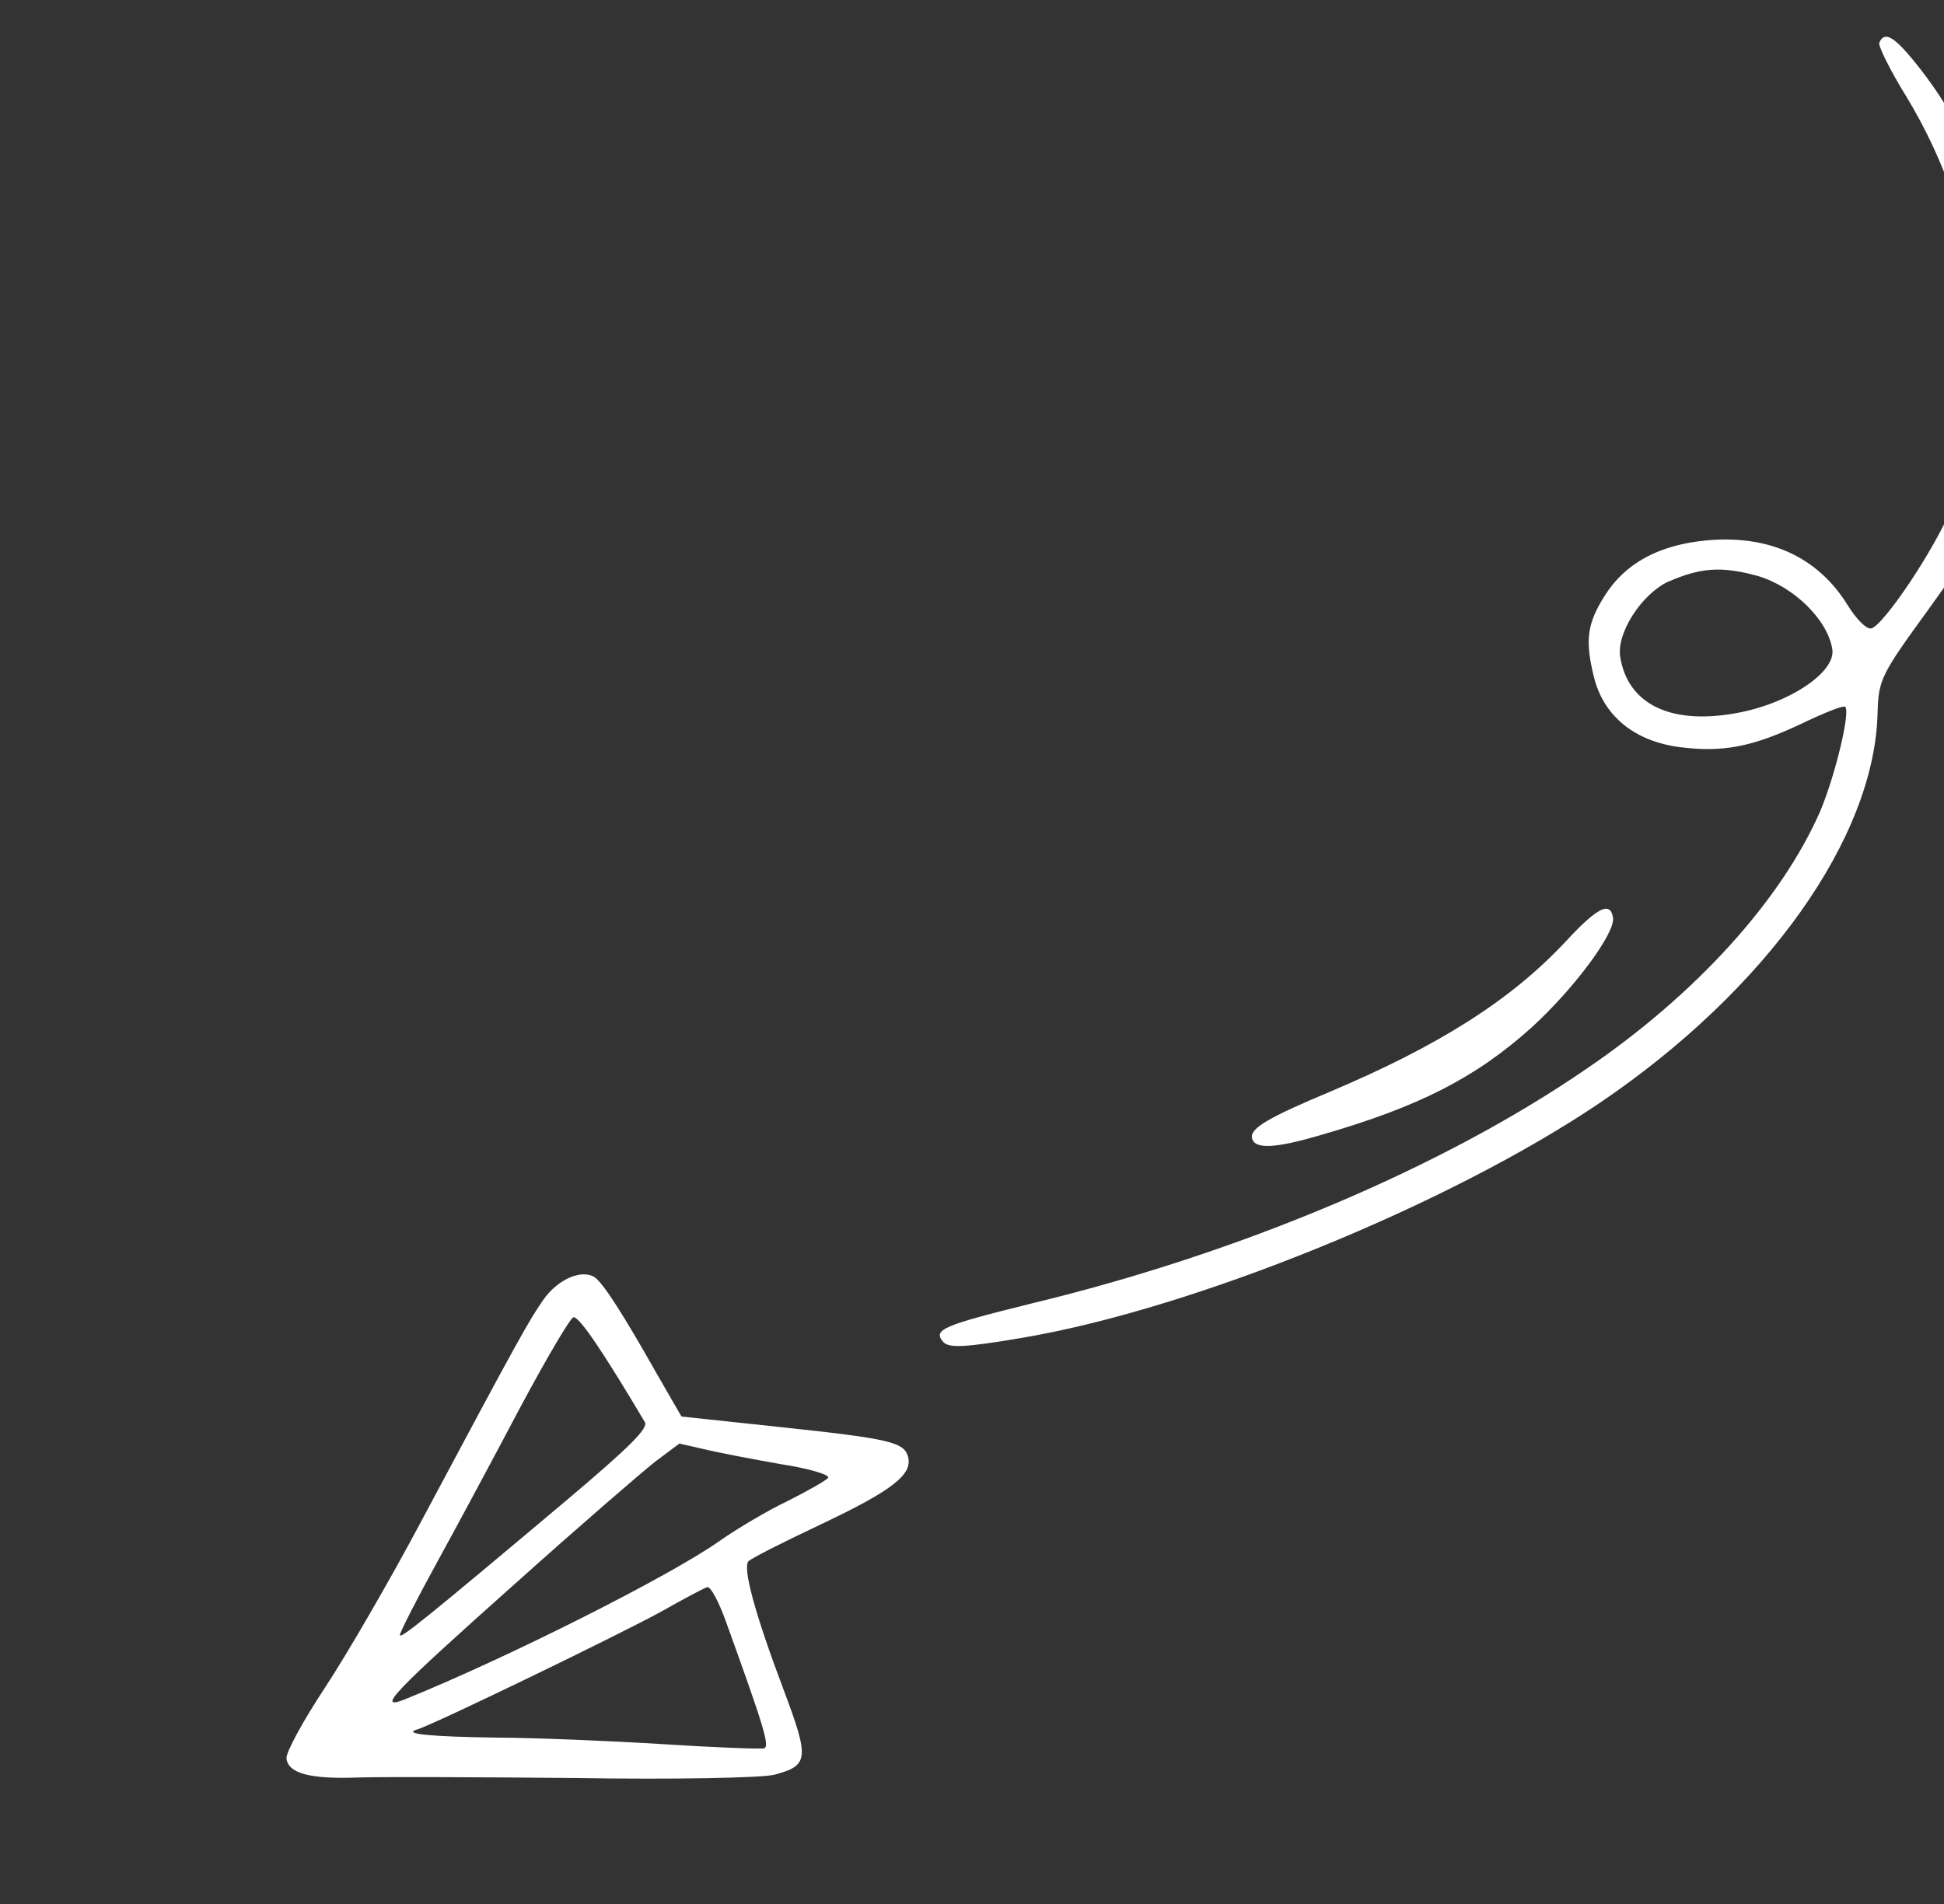
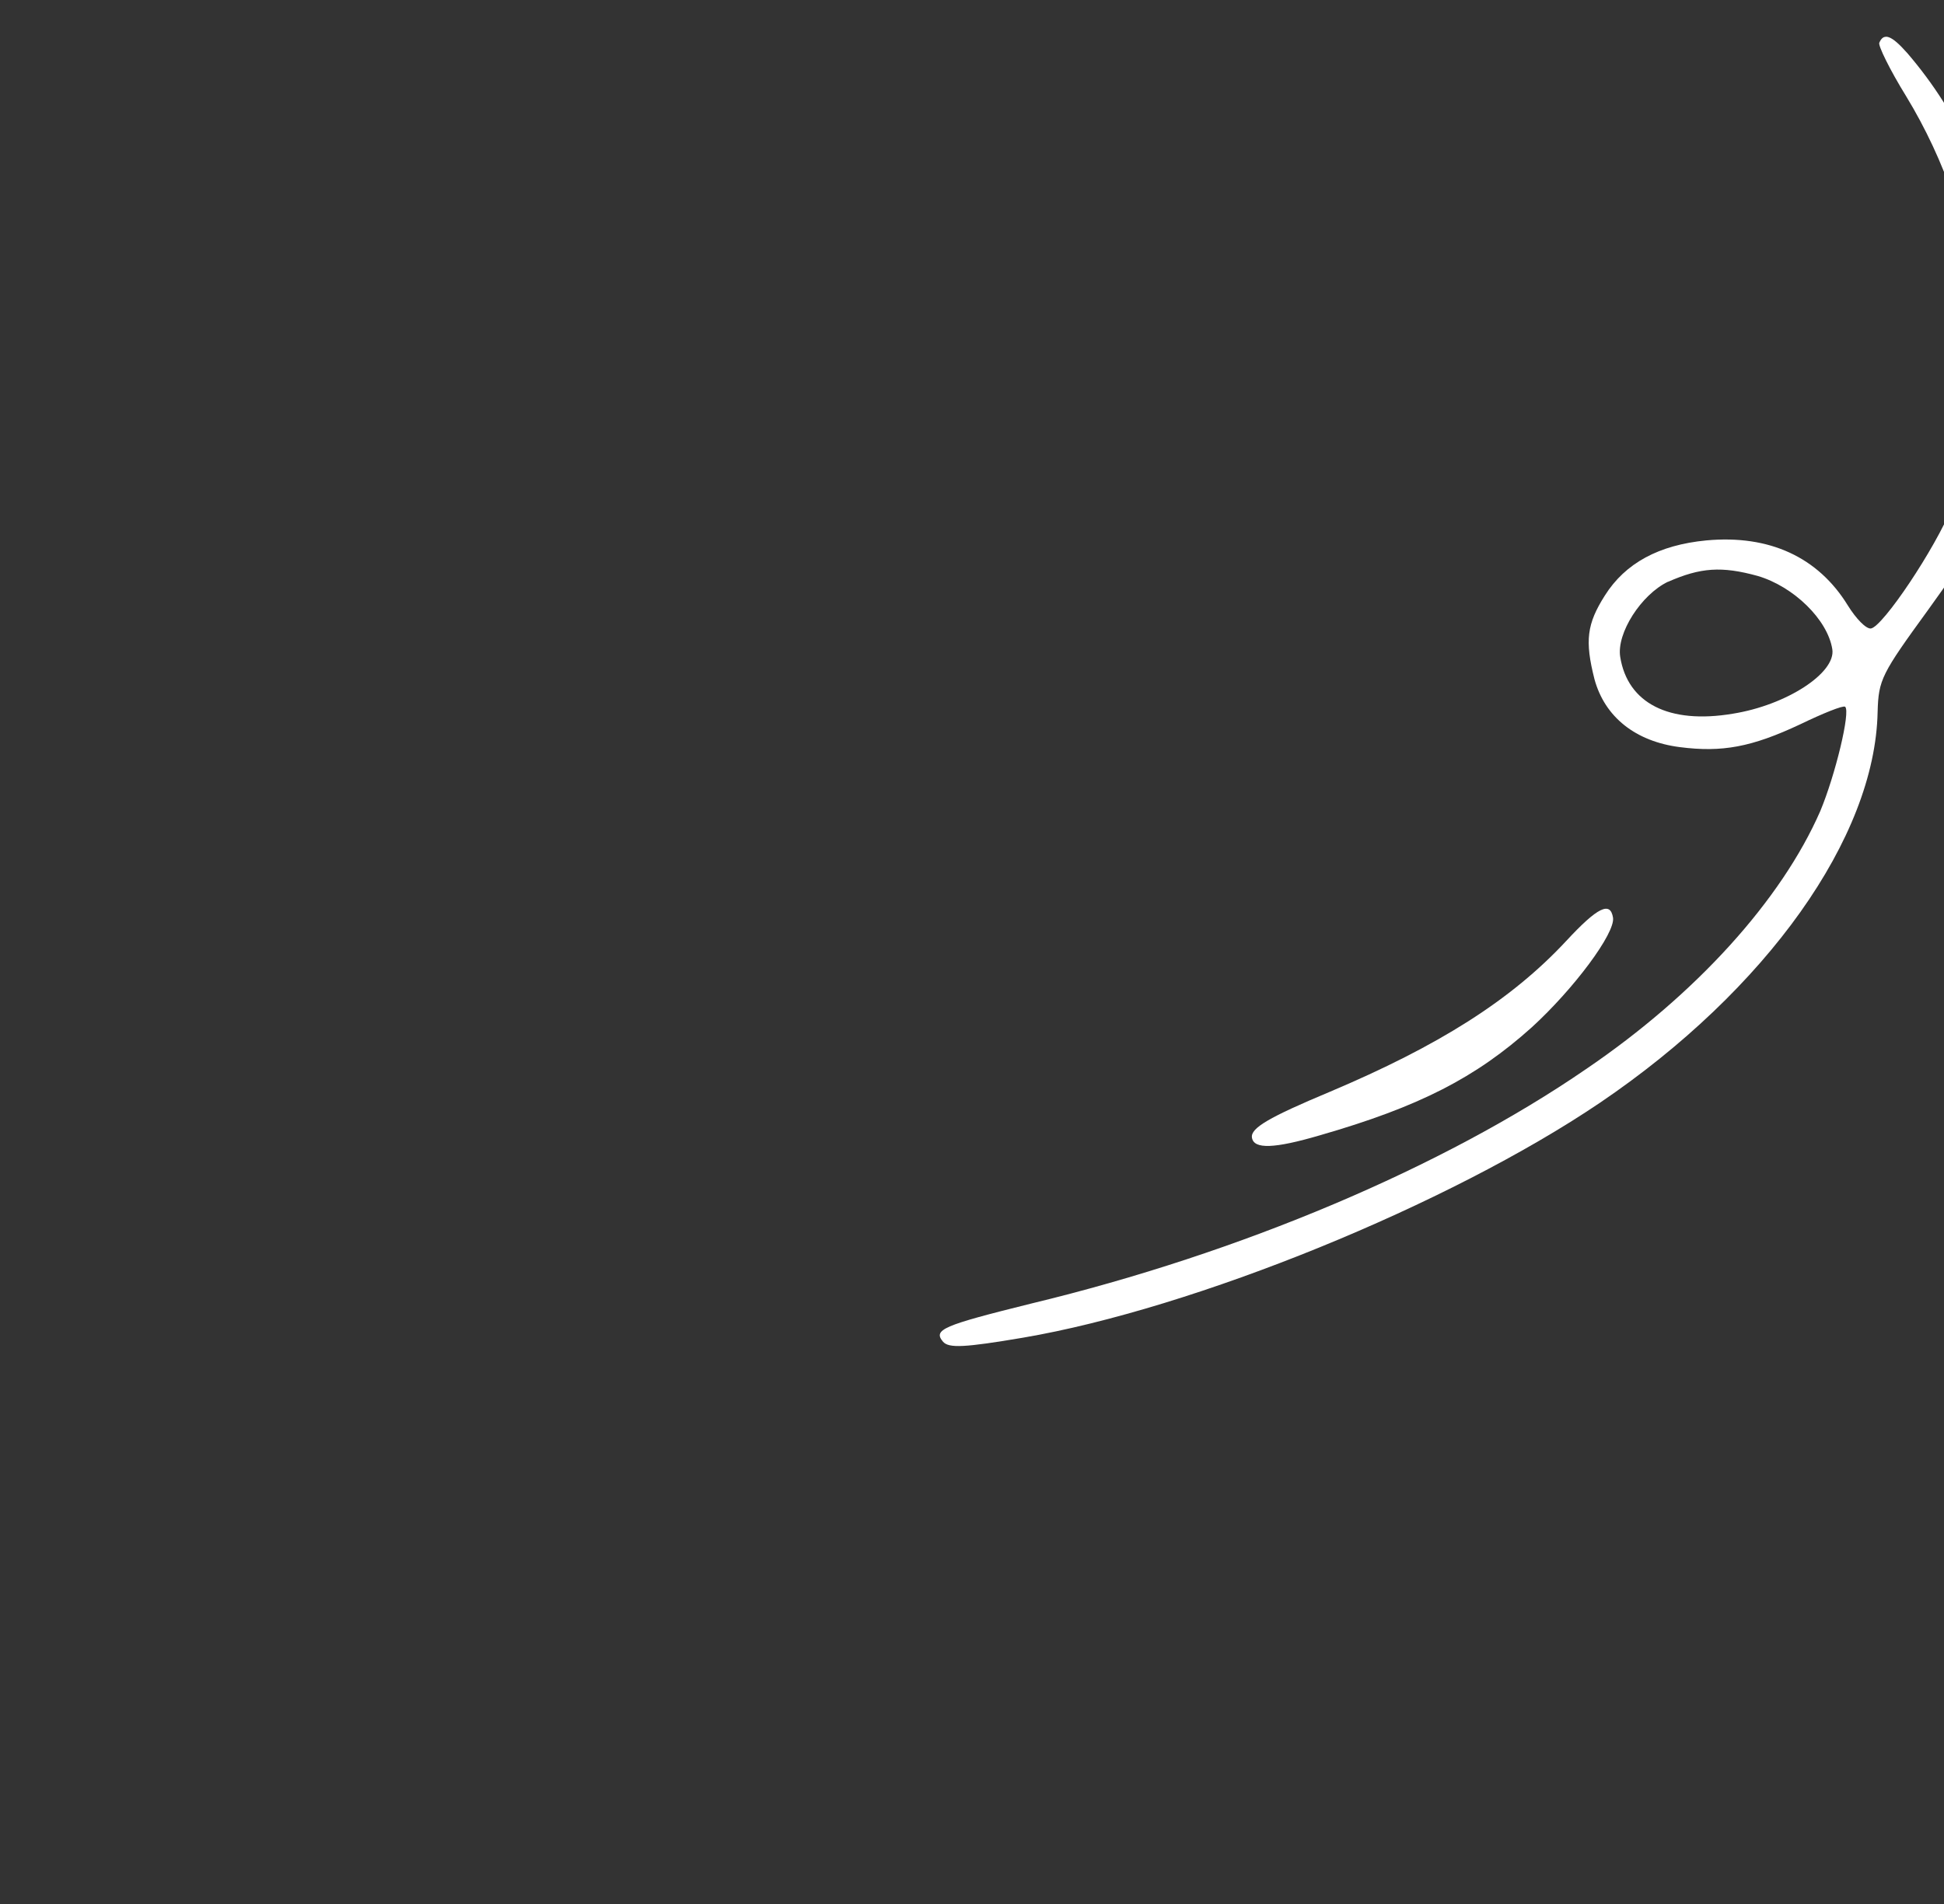
<svg xmlns="http://www.w3.org/2000/svg" width="393" height="385" viewBox="0 0 393 385" fill="none">
  <rect x="0" y="0" width="393" height="385" fill="#333333" stroke="none" />
  <g clip-path="url(#clip0_486_232)">
    <path d="M120.28 258.302C122.057 259.605 126.137 266.003 132.894 277.975L137.767 286.417L157.413 288.514C179.982 290.912 182.772 291.582 183.575 294.578C184.526 298.126 180.418 301.367 166.004 308.194C158.437 311.769 151.852 315.081 151.308 315.69C150.107 316.966 152.573 326.169 158.307 341.379C163.67 355.633 163.551 356.967 156.58 358.835C154.144 359.488 135.99 359.84 116.341 359.508C96.617 359.326 76.921 359.253 72.347 359.408C62.604 359.763 58.256 358.556 57.913 355.553C57.816 354.277 61.229 348.012 65.61 341.371C70.003 334.727 78.917 319.381 85.374 307.195C105.172 270.073 106.875 267.115 109.783 262.894C112.677 258.676 117.663 256.502 120.28 258.302ZM105.318 284.294C100.21 293.978 92.621 308.131 88.48 315.662C84.338 323.193 80.919 329.922 80.852 330.533C80.676 331.651 85.553 327.726 114.571 303.32C127.333 292.539 131.064 288.806 130.37 287.56C121.921 273.308 117.021 266.059 115.918 266.355C115.258 266.532 110.531 274.567 105.318 284.294ZM104.056 320.281C79.477 342.197 75.761 346.041 81.975 343.552C102.716 335.146 135.509 318.636 145.473 311.57C149.07 309.058 155.202 305.405 159.3 303.468C163.26 301.453 166.976 299.387 167.412 298.807C167.845 298.214 163.468 296.899 157.784 296.036C152.182 295.049 145.189 293.713 142.395 293.03L137.341 291.882L132.416 295.573C129.679 297.739 116.87 308.778 104.069 320.277M133.955 325.705C126.644 329.804 87.318 348.903 84.209 349.736C81.371 350.612 87.317 351.16 100.405 351.34C107.883 351.361 122.849 351.979 133.701 352.643C144.433 353.34 153.772 353.687 154.445 353.506C155.67 353.178 154.507 349.325 146.754 327.872C145.319 323.86 143.645 320.737 142.986 320.913C142.434 321.061 138.273 323.246 133.955 325.705Z" fill="white" />
  </g>
  <g clip-path="url(#clip1_486_232)">
    <path d="M385.557 10.707C396.315 23.249 402.825 37.83 405.865 56.884C408.599 74.027 408.007 82.725 403.133 98.508C400.391 107.548 398.108 111.847 389.835 123.251C380.343 136.315 379.766 137.394 379.581 143.947C379.076 169.356 357.132 200.146 323.437 222.981C292.969 243.58 241.48 264.571 206.809 270.476C194.924 272.491 191.869 272.605 190.675 271.329C188.554 268.84 190.524 268.031 208.539 263.557C250.776 253.378 291.749 236.025 320.626 216.173C342.855 201.077 360.14 181.967 367.993 163.988C371.021 156.743 374.149 143.826 373.011 142.9C372.588 142.594 368.544 144.226 363.964 146.438C354.103 151.078 348.128 152.166 339.57 151.063C330.644 149.913 324.432 144.995 322.341 137.339C320.363 129.545 320.796 126.155 324.439 120.412C328.567 113.859 335.373 110.185 344.959 109.269C357.711 108.088 367.559 112.666 373.551 122.407C375.209 125.09 377.274 127.229 378.239 127.075C380.638 126.693 391.193 110.99 394.644 102.45C404.867 77.705 401.227 45.581 385.35 19.463C382.035 14.097 379.646 9.182 379.92 8.644C380.812 6.527 382.395 7.143 385.541 10.695M337.191 117.63C331.814 120.208 326.776 128.014 327.542 132.814C329.034 142.166 337.371 146.491 350.323 144.305C361.144 142.579 371.185 136.055 370.421 131.27C369.465 125.273 362.615 118.616 355.374 116.465C348.032 114.434 343.765 114.756 337.208 117.642" fill="white" />
    <path d="M326.087 185.544C326.585 188.666 318.16 199.96 309.666 207.718C298.347 217.887 286.972 223.756 266.815 229.56C257.632 232.251 253.476 232.421 253.094 230.028C252.787 228.102 256.503 225.923 268.859 220.751C290.787 211.478 305.465 202.254 316.614 190.272C323.023 183.355 325.554 182.203 326.089 185.559" fill="white" />
  </g>
  <defs>
    <clipPath id="clip0_486_232">
-       <rect width="137.204" height="107.913" fill="white" transform="matrix(-0.966 0.259 0.259 0.966 169.905 243.559)" />
-     </clipPath>
+       </clipPath>
    <clipPath id="clip1_486_232">
      <rect width="246.758" height="232.296" fill="white" transform="matrix(-0.988 0.158 0.158 0.988 397.56 4.828)" />
    </clipPath>
  </defs>
</svg>